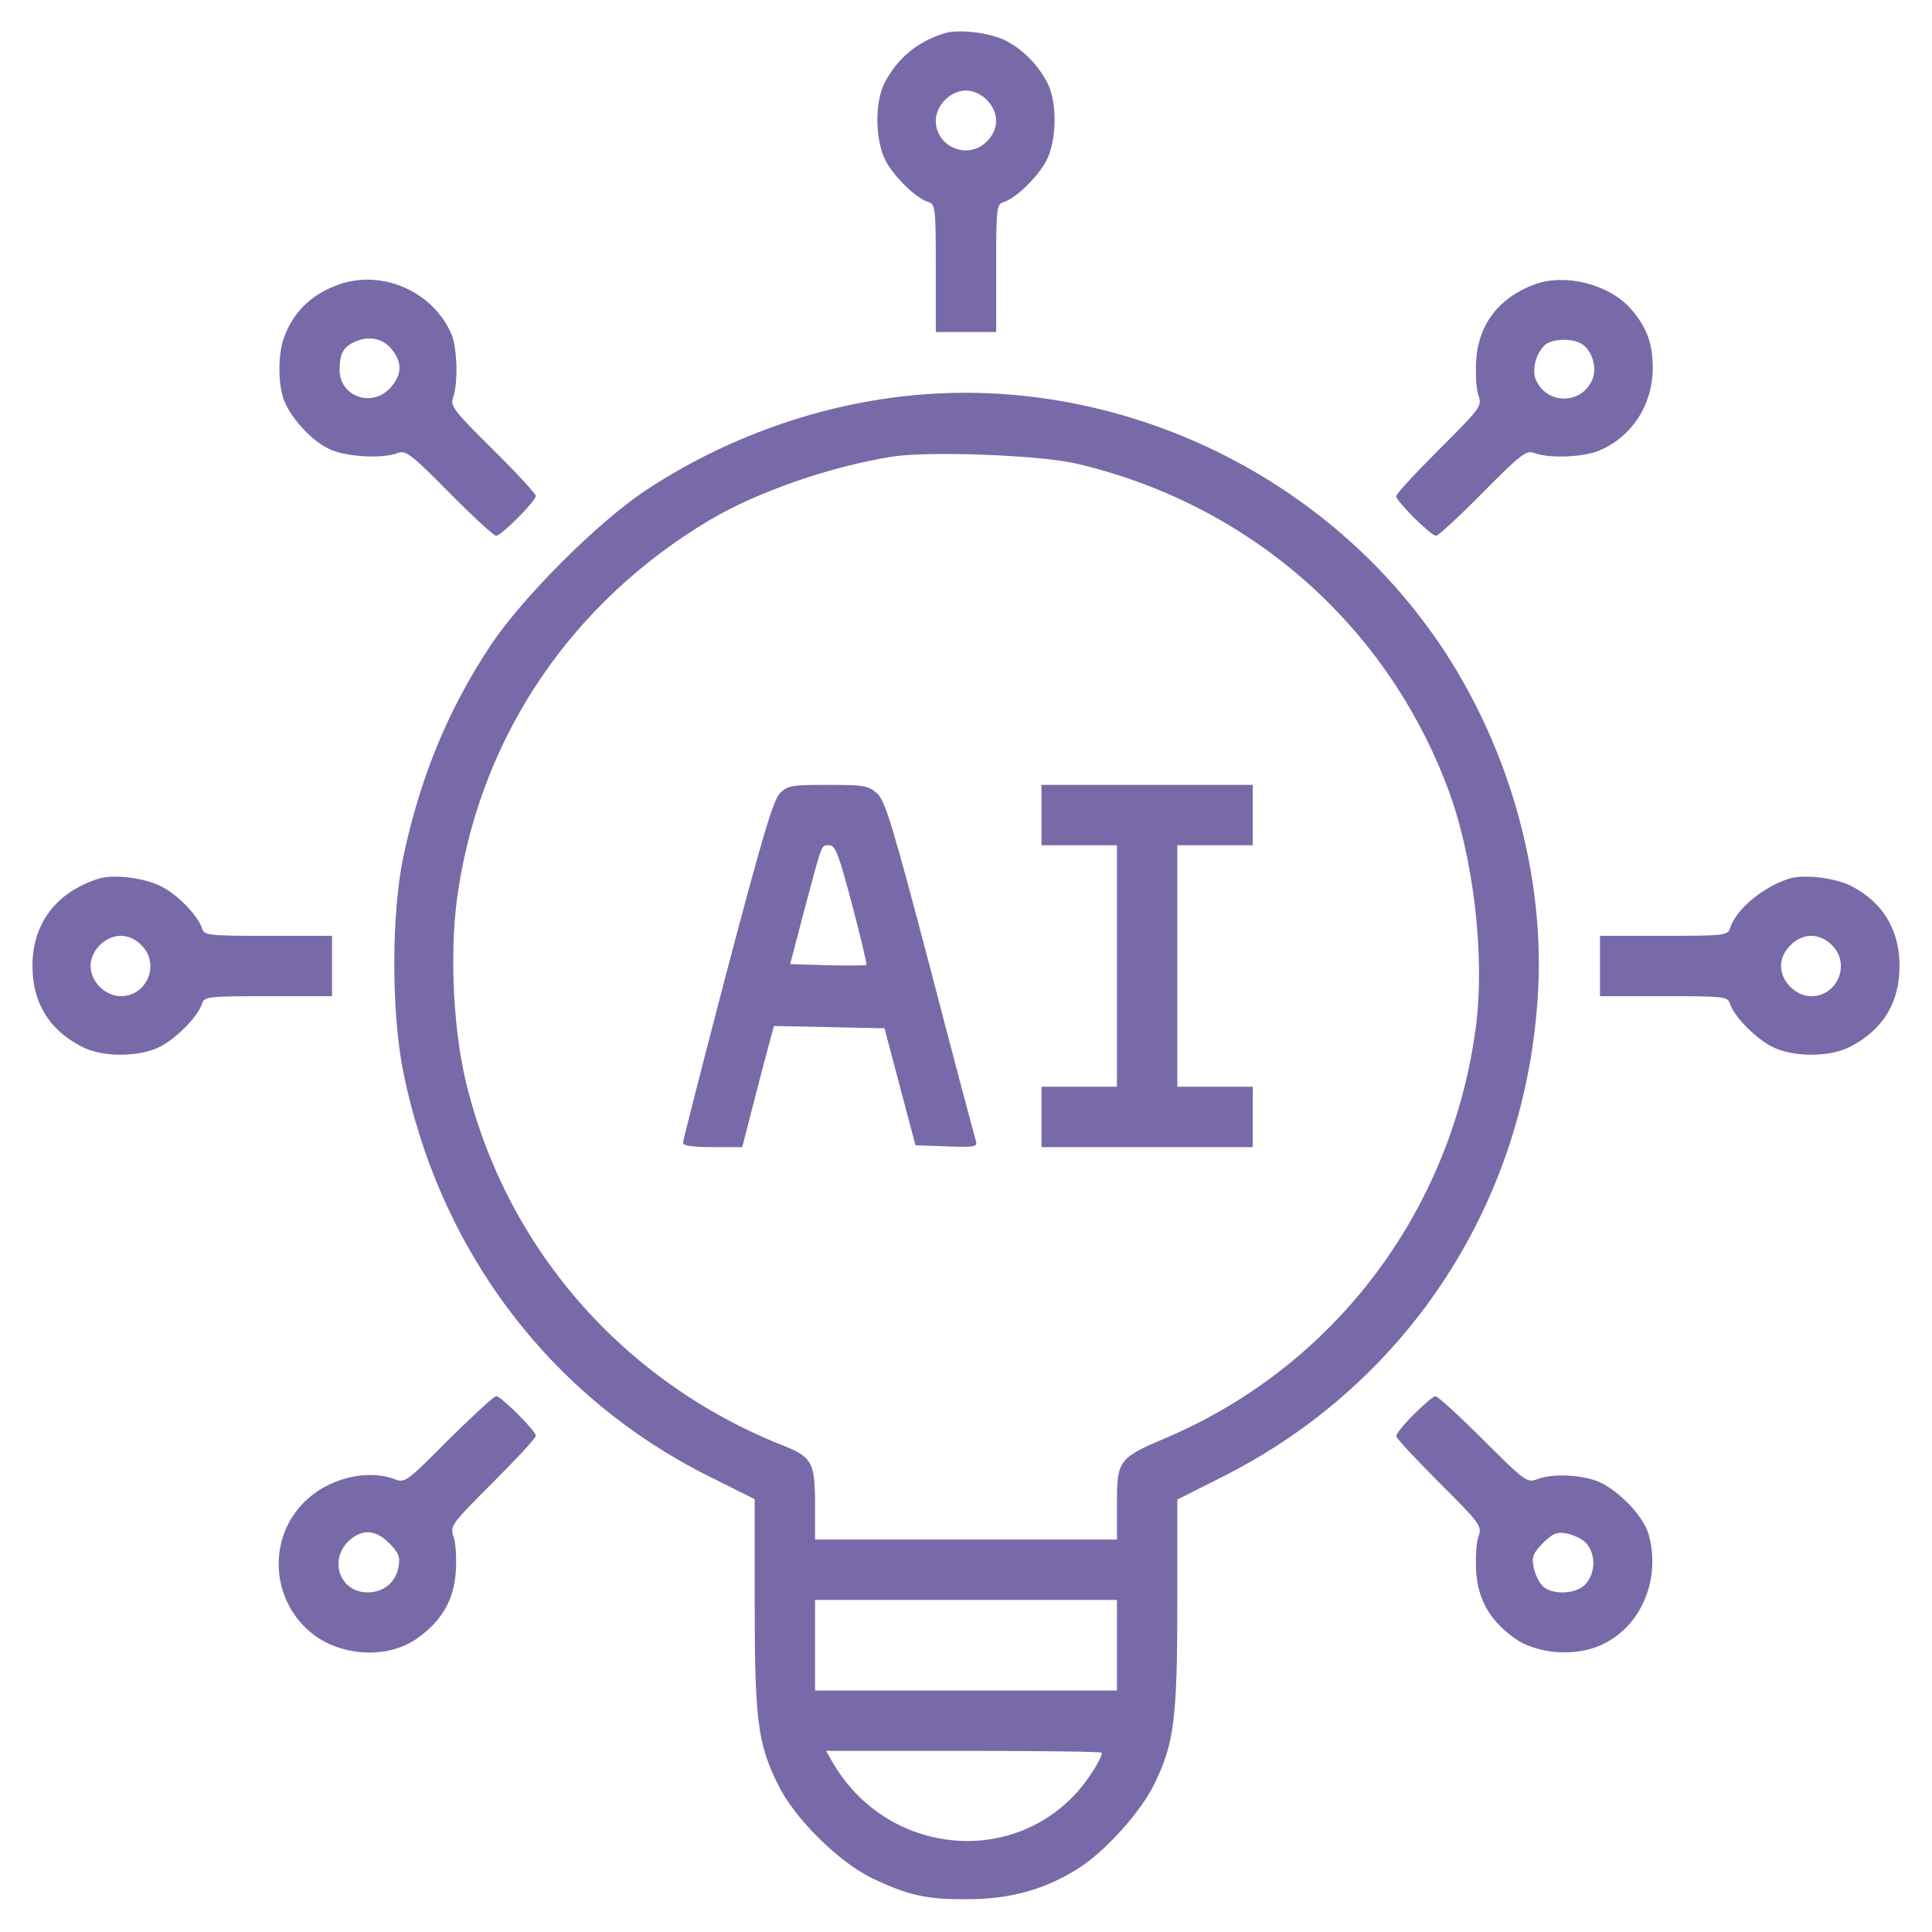
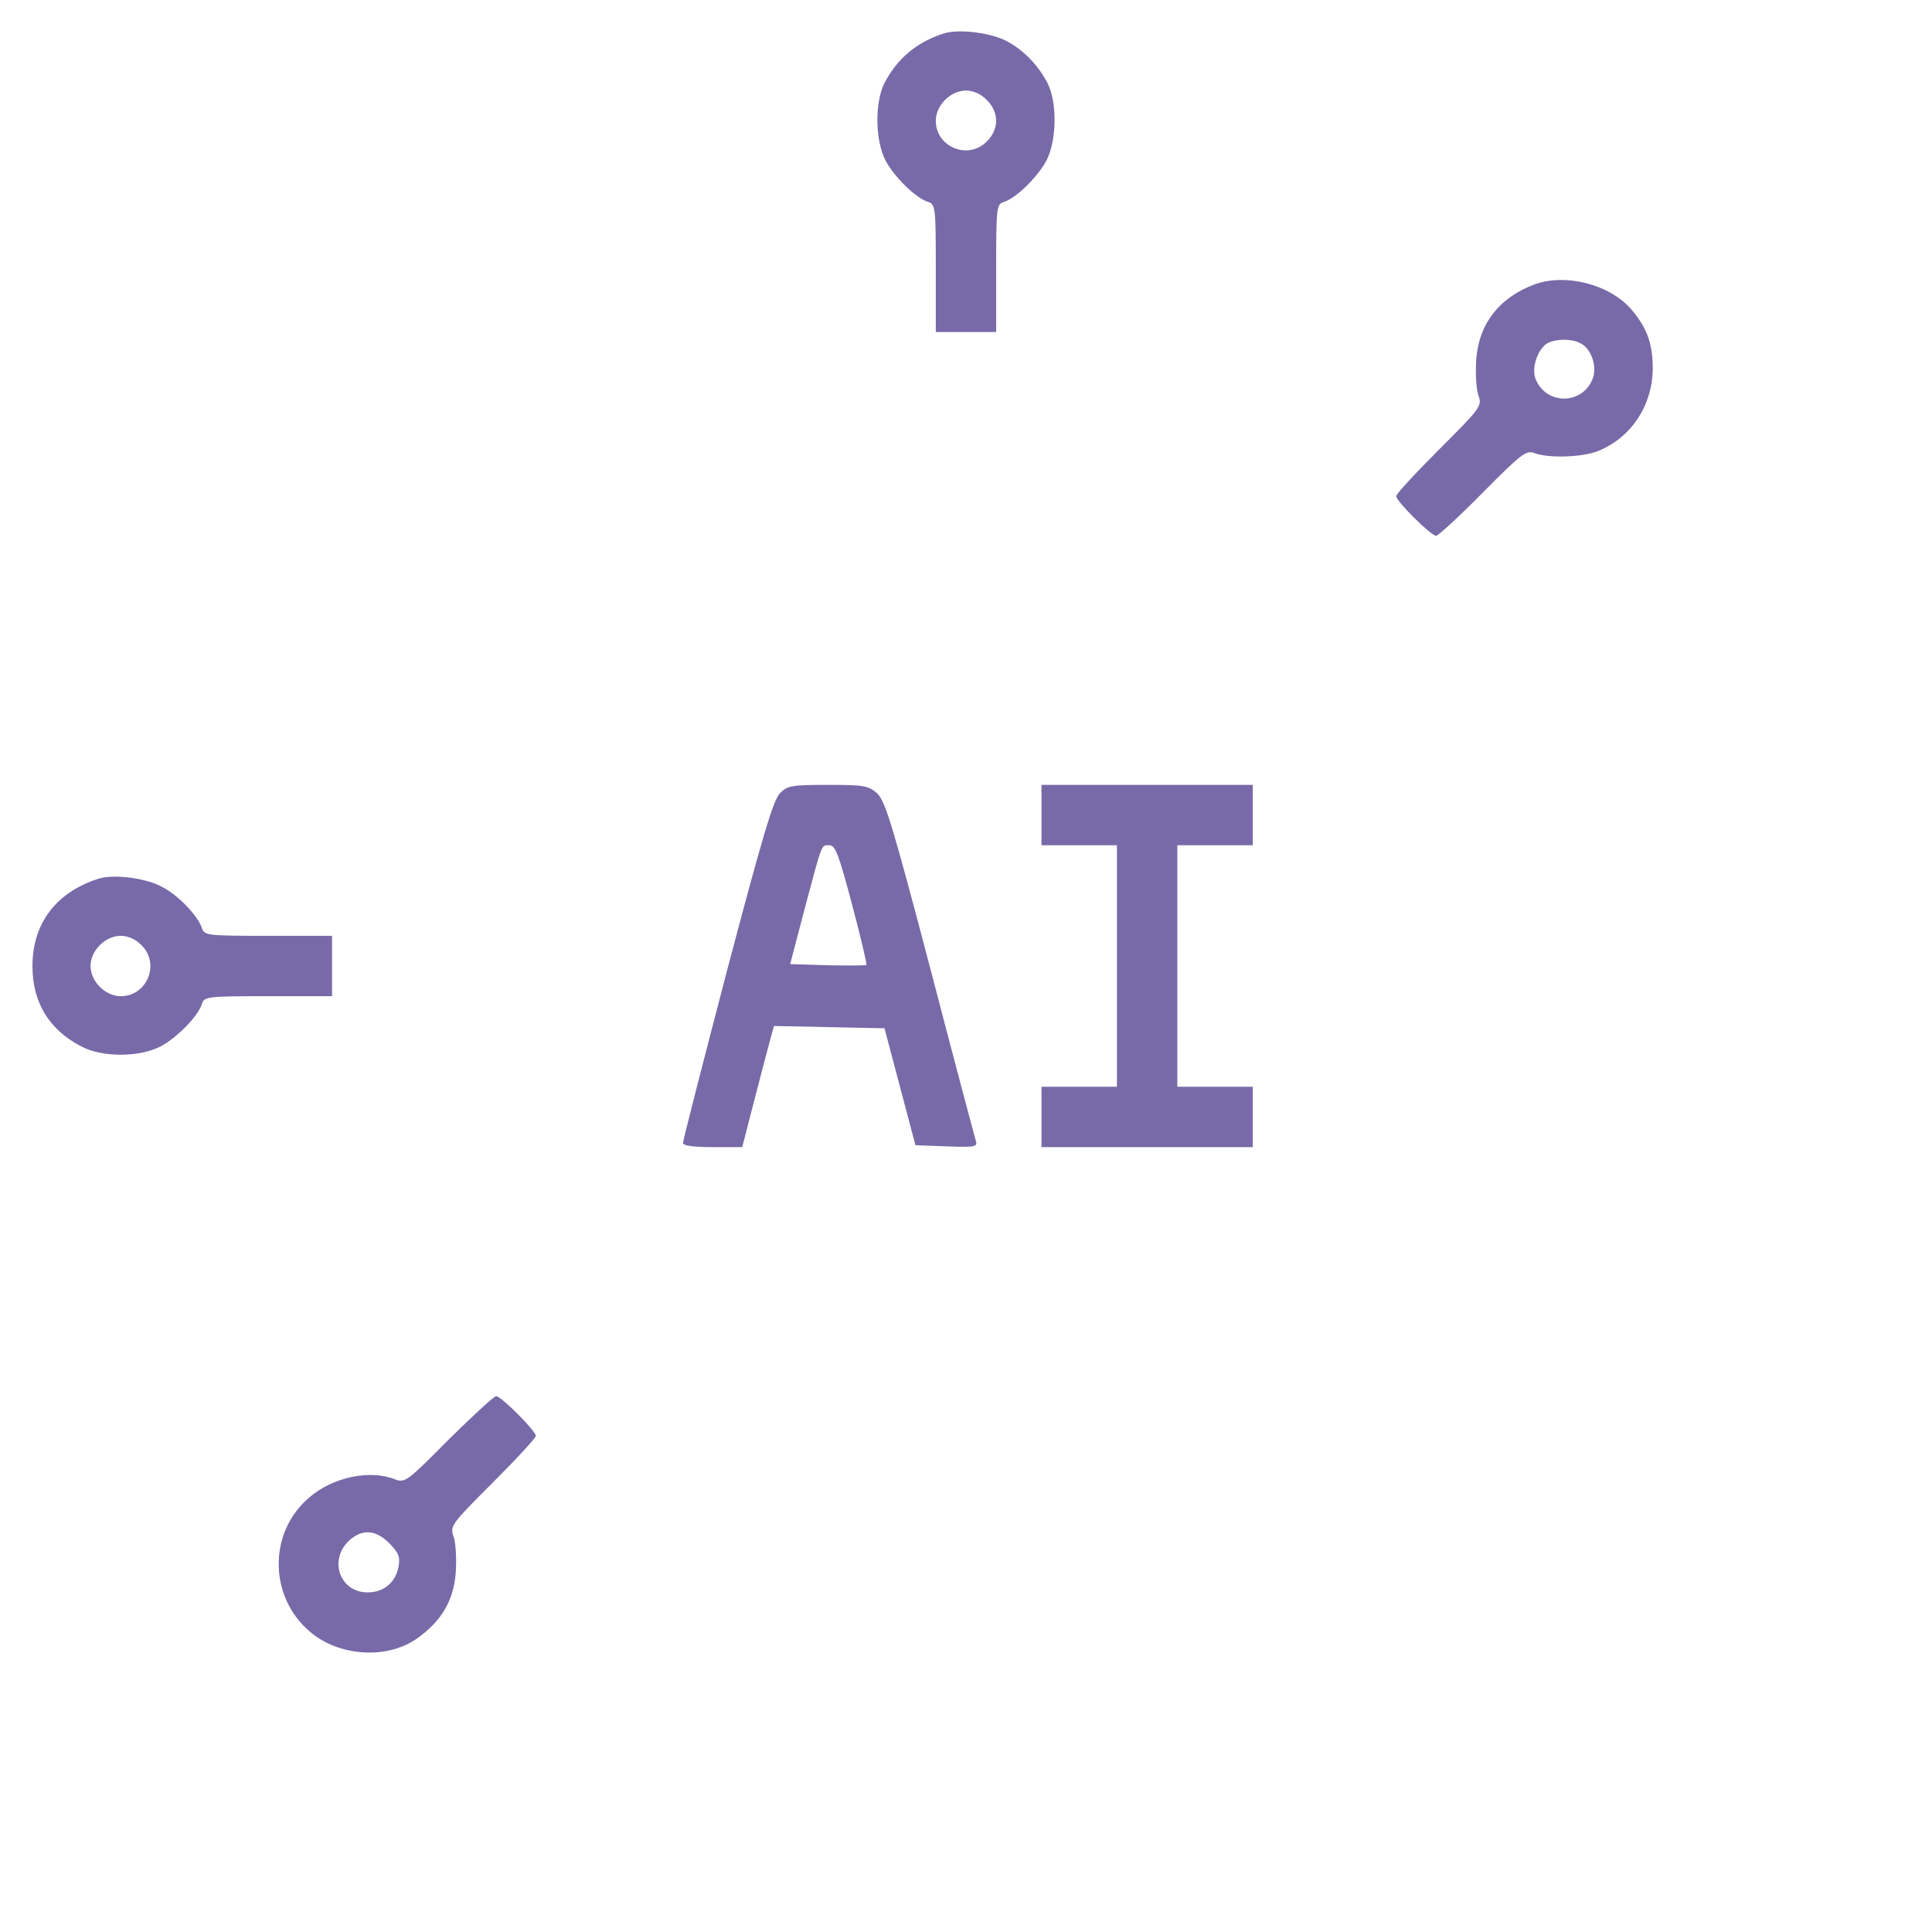
<svg xmlns="http://www.w3.org/2000/svg" width="135" height="135" viewBox="0 0 135 135" fill="none">
  <path d="M65.917 2.347C64.045 2.953 62.7 4.087 61.804 5.801C61.118 7.146 61.145 9.809 61.883 11.232C62.516 12.393 63.966 13.816 64.836 14.106C65.363 14.265 65.39 14.449 65.39 18.747V23.203H67.499H69.608V18.747C69.608 14.449 69.635 14.265 70.162 14.106C71.032 13.816 72.482 12.393 73.115 11.232C73.853 9.809 73.88 7.146 73.194 5.801C72.509 4.509 71.507 3.48 70.294 2.848C69.16 2.268 66.919 2.004 65.917 2.347ZM68.949 6.987C69.371 7.383 69.608 7.937 69.608 8.438C69.608 8.938 69.371 9.492 68.949 9.888C67.657 11.206 65.39 10.283 65.39 8.438C65.39 7.356 66.418 6.328 67.499 6.328C68 6.328 68.554 6.565 68.949 6.987Z" fill="#564592" fill-opacity="0.8" />
-   <path d="M23.677 19.881C21.726 20.566 20.434 21.858 19.802 23.704C19.406 24.917 19.432 27 19.881 28.055C20.408 29.32 21.858 30.876 23.071 31.403C24.205 31.931 26.71 32.062 27.764 31.667C28.345 31.43 28.687 31.693 31.403 34.435C33.038 36.097 34.514 37.441 34.673 37.441C35.015 37.441 37.441 35.016 37.441 34.647C37.441 34.515 36.096 33.038 34.435 31.403C31.693 28.688 31.43 28.345 31.667 27.765C32.01 26.815 31.957 24.363 31.561 23.388C30.296 20.382 26.71 18.8 23.677 19.881ZM27.422 24.469C28.107 25.339 28.081 26.183 27.316 27.053C26.051 28.529 23.73 27.738 23.73 25.84C23.73 24.706 23.994 24.231 24.838 23.862C25.866 23.44 26.789 23.651 27.422 24.469Z" fill="#564592" fill-opacity="0.8" />
  <path d="M107.209 19.881C104.73 20.804 103.307 22.676 103.148 25.181C103.096 26.104 103.148 27.211 103.307 27.633C103.57 28.371 103.465 28.503 100.564 31.403C98.903 33.065 97.559 34.515 97.559 34.673C97.559 35.016 99.984 37.441 100.354 37.441C100.485 37.441 101.962 36.097 103.597 34.435C106.312 31.693 106.655 31.43 107.235 31.667C108.237 32.036 110.663 31.957 111.744 31.482C114.012 30.533 115.462 28.318 115.488 25.761C115.488 24.02 115.093 22.939 114.038 21.674C112.535 19.881 109.397 19.064 107.209 19.881ZM110.452 23.994C111.19 24.363 111.612 25.602 111.296 26.446C110.584 28.318 108 28.318 107.288 26.446C107.024 25.734 107.394 24.548 108.026 24.047C108.554 23.678 109.793 23.625 110.452 23.994Z" fill="#564592" fill-opacity="0.8" />
-   <path d="M63.941 27.606C57.323 28.213 50.705 30.559 45.062 34.304C41.74 36.518 36.519 41.739 34.304 45.061C31.298 49.596 29.373 54.29 28.187 59.853C27.343 63.861 27.343 70.664 28.161 74.804C30.665 87.328 38.391 97.585 49.518 103.148L52.735 104.757V112.034C52.735 120.181 52.946 121.843 54.37 124.717C55.503 127.037 58.588 130.096 60.909 131.229C63.466 132.442 64.706 132.732 67.632 132.706C70.612 132.706 73.064 132.02 75.411 130.517C77.256 129.331 79.708 126.615 80.658 124.664C82.029 121.869 82.266 120.155 82.266 112.06V104.783L85.509 103.148C98.429 96.609 106.682 83.927 107.473 69.266C107.974 60.328 104.968 50.651 99.431 43.374C91.178 32.431 77.494 26.367 63.941 27.606ZM75.147 32.379C87.197 35.174 96.821 43.558 101.145 55.028C102.964 59.801 103.782 66.841 103.122 71.798C101.409 84.665 93.235 95.475 81.449 100.485C78.153 101.883 78.047 102.041 78.047 105.099V107.578H67.5H56.953V105.126C56.953 102.173 56.743 101.804 54.66 100.986C43.427 96.504 35.253 87.064 32.511 75.41C31.615 71.534 31.404 66.023 32.036 62.095C33.724 51.258 39.999 42.056 49.597 36.334C52.998 34.33 57.982 32.616 62.359 31.904C64.969 31.509 72.563 31.799 75.147 32.379ZM78.047 114.961V118.125H67.5H56.953V114.961V111.797H67.5H78.047V114.961ZM76.993 122.475C76.993 122.871 76.07 124.321 75.252 125.244C70.454 130.544 61.858 129.489 58.193 123.161L57.718 122.344H67.342C72.642 122.344 76.993 122.396 76.993 122.475Z" fill="#564592" fill-opacity="0.8" />
  <path d="M54.501 55.424C54.026 55.898 53.235 58.614 50.81 67.79C49.122 74.25 47.725 79.682 47.725 79.866C47.725 80.051 48.41 80.156 49.781 80.156H51.864L52.734 76.781C53.209 74.936 53.71 73.037 53.842 72.562L54.079 71.692L57.955 71.772L61.805 71.851L62.886 75.938L63.967 80.024L66.155 80.103C68.159 80.183 68.317 80.13 68.186 79.708C68.106 79.444 66.656 74.013 64.995 67.632C62.358 57.612 61.857 55.951 61.277 55.424C60.671 54.897 60.355 54.844 57.85 54.844C55.318 54.844 55.028 54.897 54.501 55.424ZM59.537 63.202C60.144 65.47 60.592 67.394 60.539 67.421C60.486 67.474 59.273 67.474 57.823 67.447L55.213 67.368L56.215 63.545C57.48 58.799 57.375 59.062 57.955 59.062C58.377 59.062 58.614 59.722 59.537 63.202Z" fill="#564592" fill-opacity="0.8" />
  <path d="M72.773 56.953V59.062H75.41H78.047V67.5V75.938H75.41H72.773V78.047V80.156H80.156H87.539V78.047V75.938H84.902H82.266V67.5V59.062H84.902H87.539V56.953V54.844H80.156H72.773V56.953Z" fill="#564592" fill-opacity="0.8" />
  <path d="M6.855 61.409C3.902 62.358 2.268 64.547 2.268 67.5C2.268 70.031 3.401 71.93 5.669 73.116C7.146 73.907 9.756 73.881 11.232 73.116C12.393 72.484 13.816 71.033 14.106 70.163C14.265 69.636 14.449 69.609 18.747 69.609H23.203V67.5V65.391H18.747C14.449 65.391 14.265 65.364 14.106 64.837C13.816 63.967 12.393 62.49 11.259 61.937C10.099 61.33 7.884 61.066 6.855 61.409ZM9.888 66.05C11.206 67.342 10.283 69.609 8.438 69.609C7.356 69.609 6.328 68.581 6.328 67.5C6.328 66.419 7.356 65.391 8.438 65.391C8.938 65.391 9.492 65.628 9.888 66.05Z" fill="#564592" fill-opacity="0.8" />
-   <path d="M124.98 61.409C123.161 61.989 121.315 63.545 120.894 64.837C120.735 65.364 120.551 65.391 116.253 65.391H111.797V67.5V69.609H116.253C120.551 69.609 120.735 69.636 120.894 70.163C121.184 71.033 122.607 72.484 123.768 73.116C125.244 73.881 127.854 73.907 129.331 73.116C131.599 71.93 132.732 70.031 132.732 67.5C132.732 64.995 131.572 63.044 129.357 61.91C128.224 61.33 125.982 61.066 124.98 61.409ZM128.013 66.05C129.331 67.342 128.408 69.609 126.562 69.609C125.481 69.609 124.453 68.581 124.453 67.5C124.453 66.999 124.69 66.445 125.112 66.05C125.508 65.628 126.062 65.391 126.562 65.391C127.063 65.391 127.617 65.628 128.013 66.05Z" fill="#564592" fill-opacity="0.8" />
  <path d="M31.35 100.59C28.449 103.517 28.291 103.649 27.579 103.359C25.786 102.673 23.229 103.227 21.594 104.651C18.746 107.077 18.773 111.559 21.647 114.011C23.677 115.752 27.026 115.963 29.109 114.512C30.875 113.273 31.719 111.797 31.851 109.819C31.904 108.896 31.851 107.789 31.693 107.367C31.429 106.629 31.534 106.497 34.435 103.596C36.096 101.935 37.441 100.485 37.441 100.327C37.441 99.984 35.015 97.558 34.672 97.558C34.514 97.558 33.037 98.929 31.35 100.59ZM27.21 107.841C27.869 108.527 27.975 108.791 27.843 109.503C27.632 110.584 26.815 111.269 25.681 111.269C23.73 111.269 22.939 108.975 24.415 107.631C25.338 106.813 26.261 106.892 27.21 107.841Z" fill="#564592" fill-opacity="0.8" />
-   <path d="M98.798 98.824C98.112 99.51 97.559 100.195 97.559 100.353C97.559 100.485 98.903 101.935 100.564 103.596C103.465 106.497 103.57 106.629 103.307 107.367C103.148 107.789 103.096 108.896 103.148 109.819C103.28 111.797 104.124 113.273 105.891 114.512C107.183 115.409 109.371 115.725 111.111 115.224C114.328 114.328 116.174 110.716 115.198 107.209C114.829 105.864 112.799 103.834 111.375 103.412C110.03 103.016 108.396 102.99 107.42 103.359C106.708 103.623 106.55 103.517 103.623 100.591C101.962 98.929 100.459 97.558 100.301 97.558C100.169 97.558 99.483 98.138 98.798 98.824ZM110.795 107.789C111.533 108.553 111.507 109.977 110.742 110.742C110.057 111.427 108.369 111.454 107.763 110.795C107.525 110.531 107.235 109.951 107.156 109.476C107.024 108.791 107.13 108.527 107.815 107.815C108.527 107.13 108.791 107.024 109.503 107.156C109.978 107.261 110.531 107.525 110.795 107.789Z" fill="#564592" fill-opacity="0.8" />
</svg>